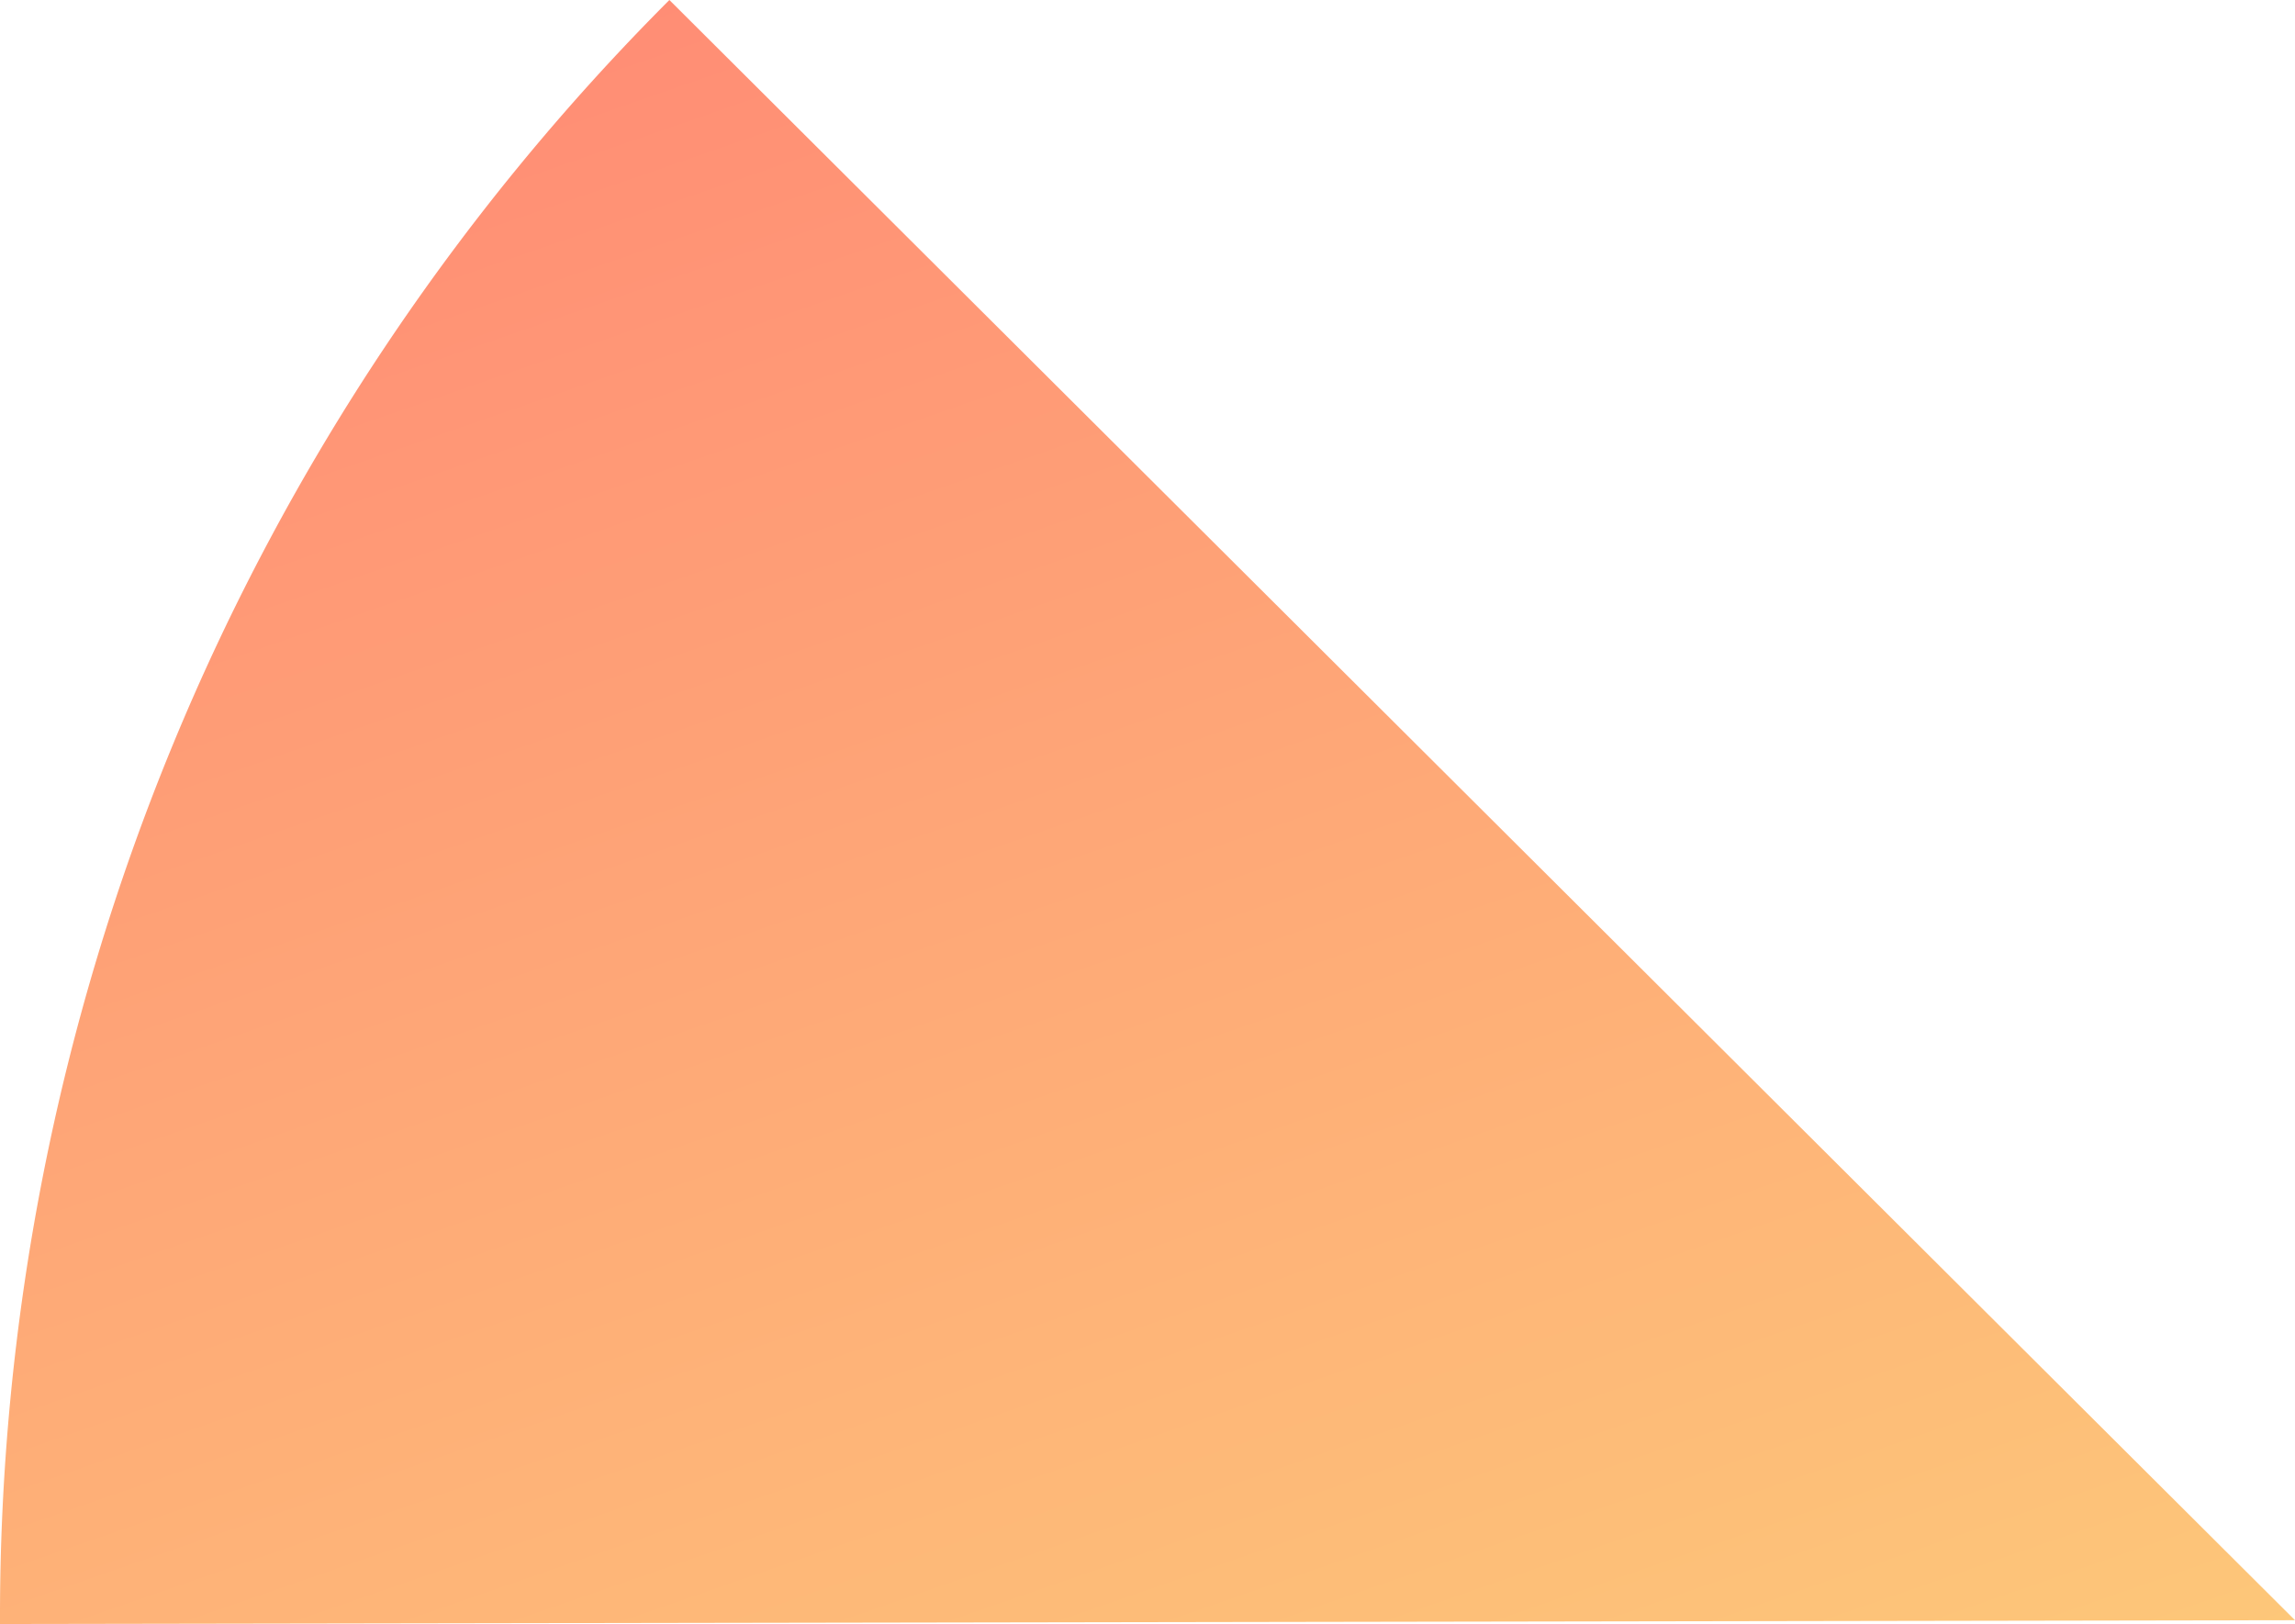
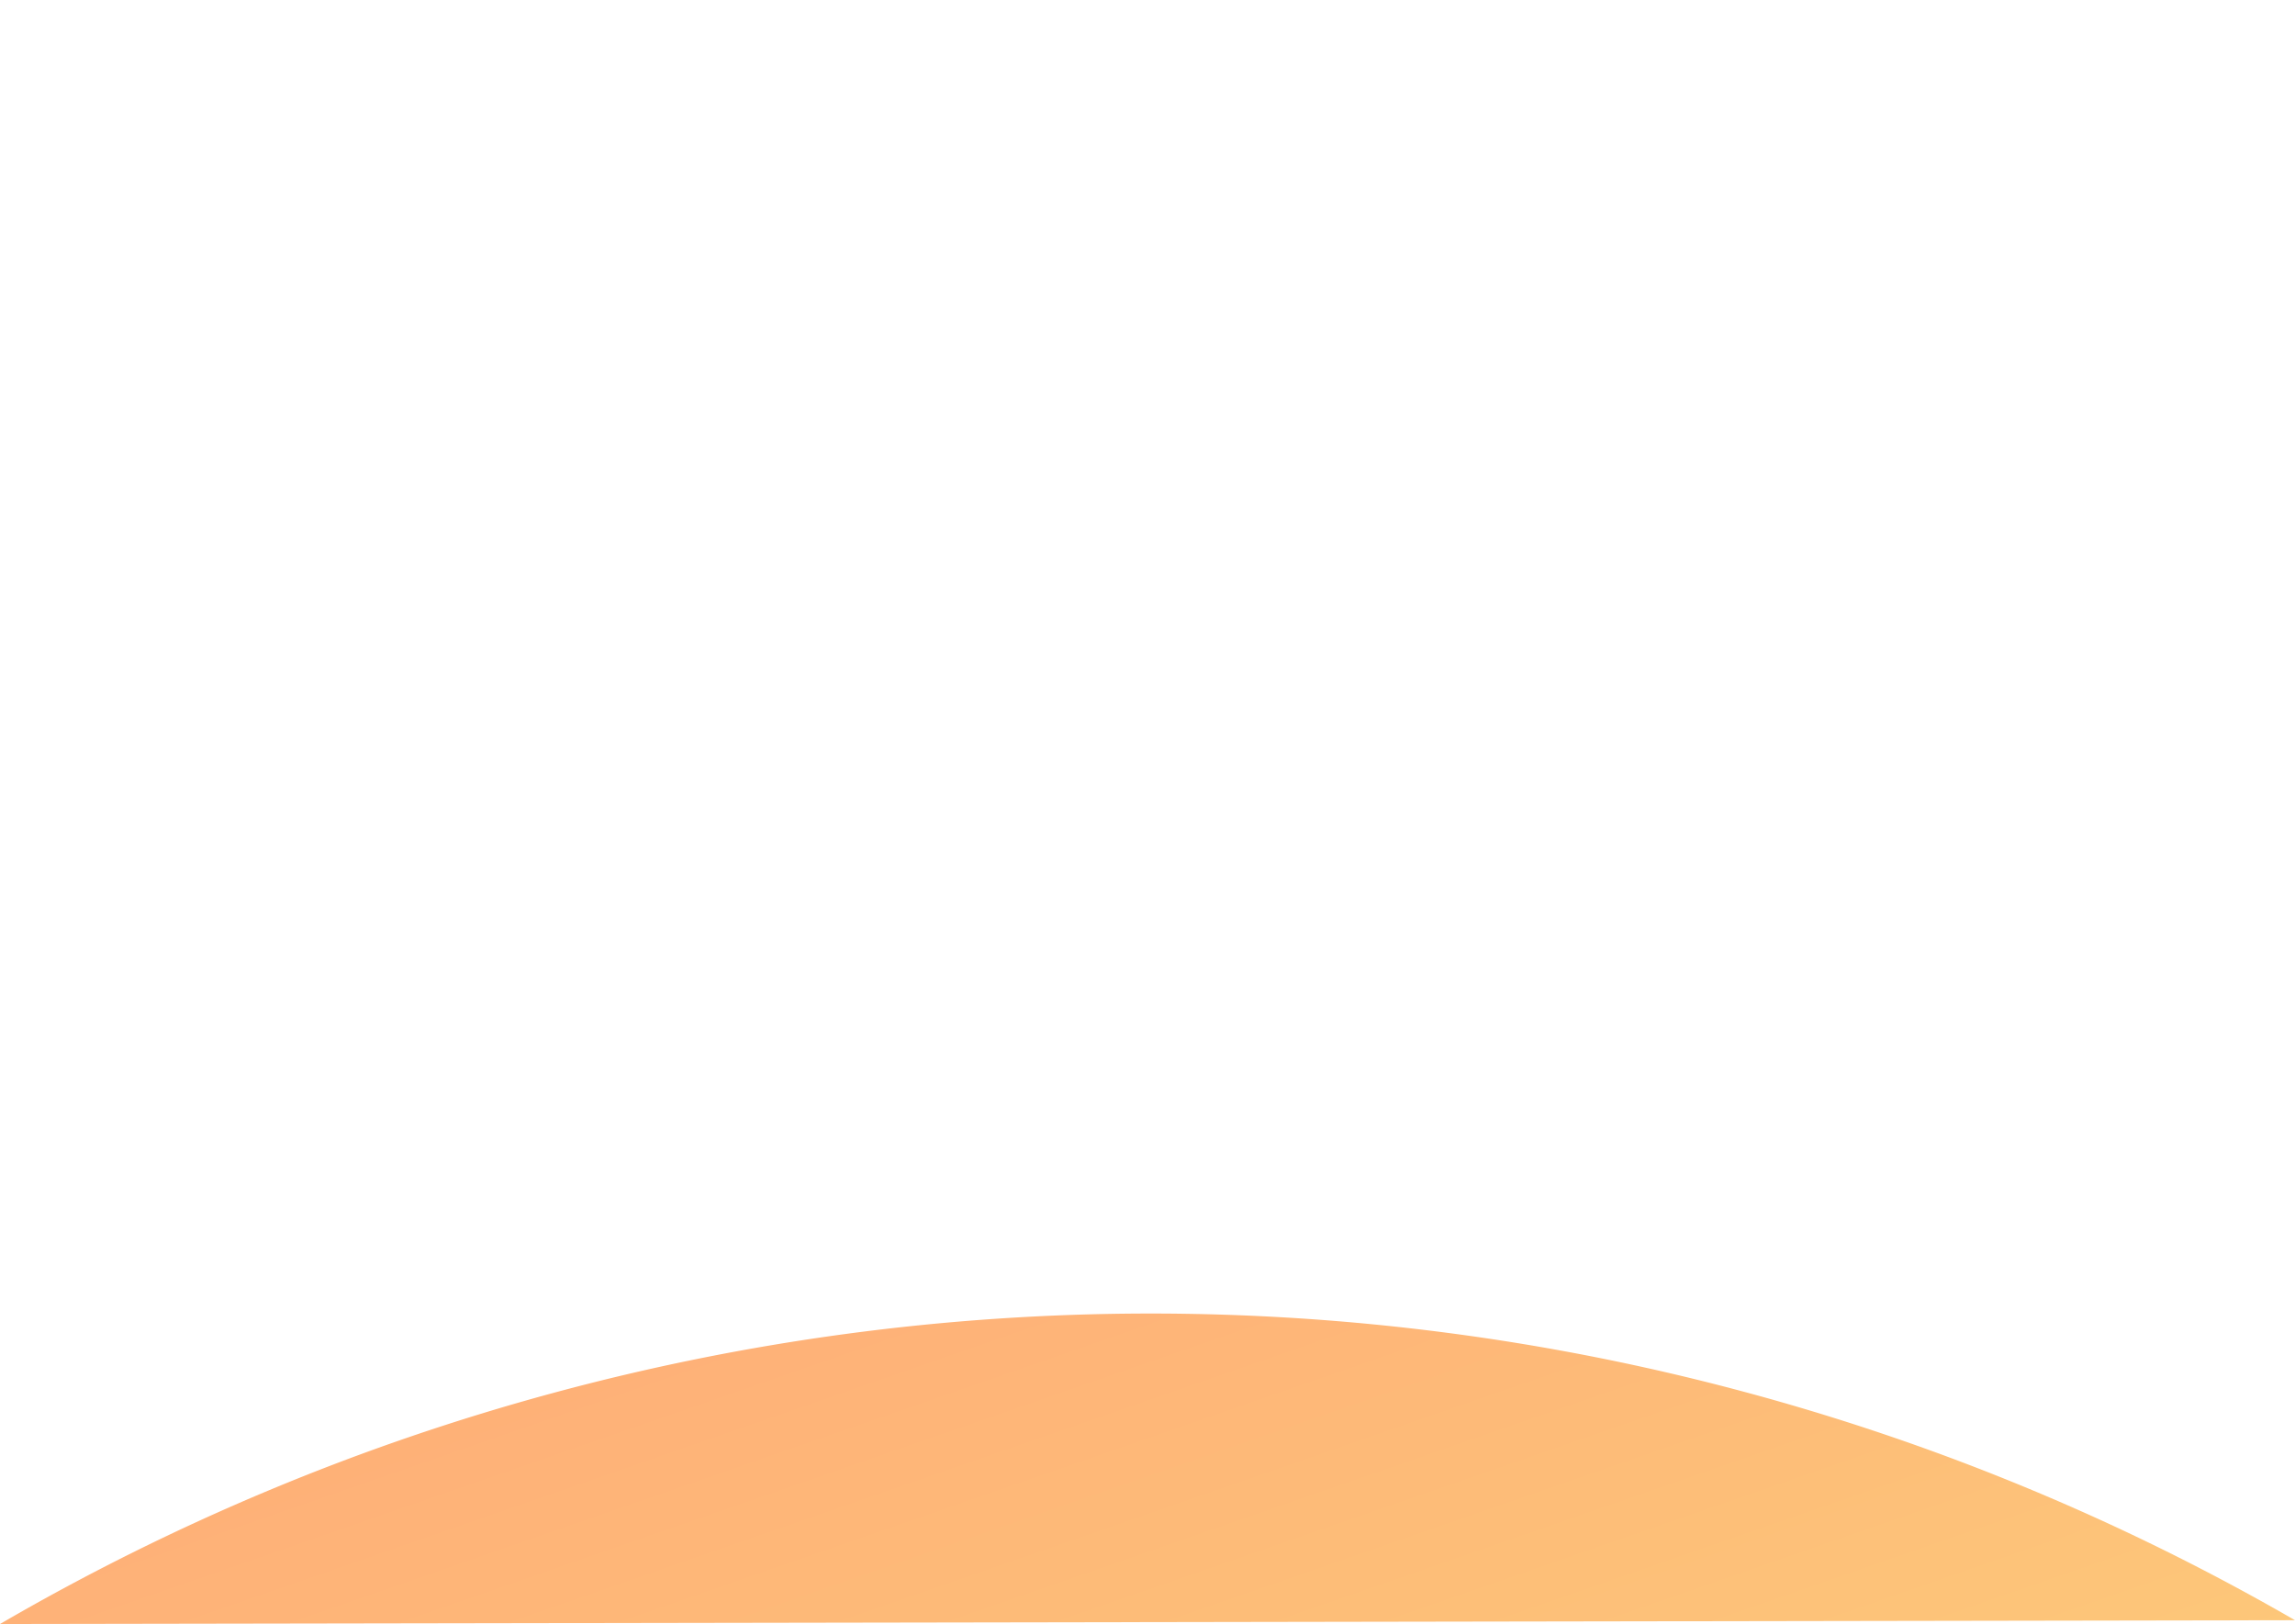
<svg xmlns="http://www.w3.org/2000/svg" viewBox="0 0 181.23 128.24">
  <defs>
    <linearGradient id="a" x1="95.55" x2="95.55" y1="127.94" y2="-34.93" gradientTransform="matrix(.95 -.33 .33 .95 -31.87 66.26)" gradientUnits="userSpaceOnUse">
      <stop offset="0" stop-color="#fdc779" />
      <stop offset="1" stop-color="#ff8d75" />
    </linearGradient>
  </defs>
-   <path fill="url(#a)" d="M181.23 127.94L52.86 0A180.67 180.67 0 000 128.24z" />
+   <path fill="url(#a)" d="M181.23 127.94A180.67 180.67 0 000 128.24z" />
</svg>